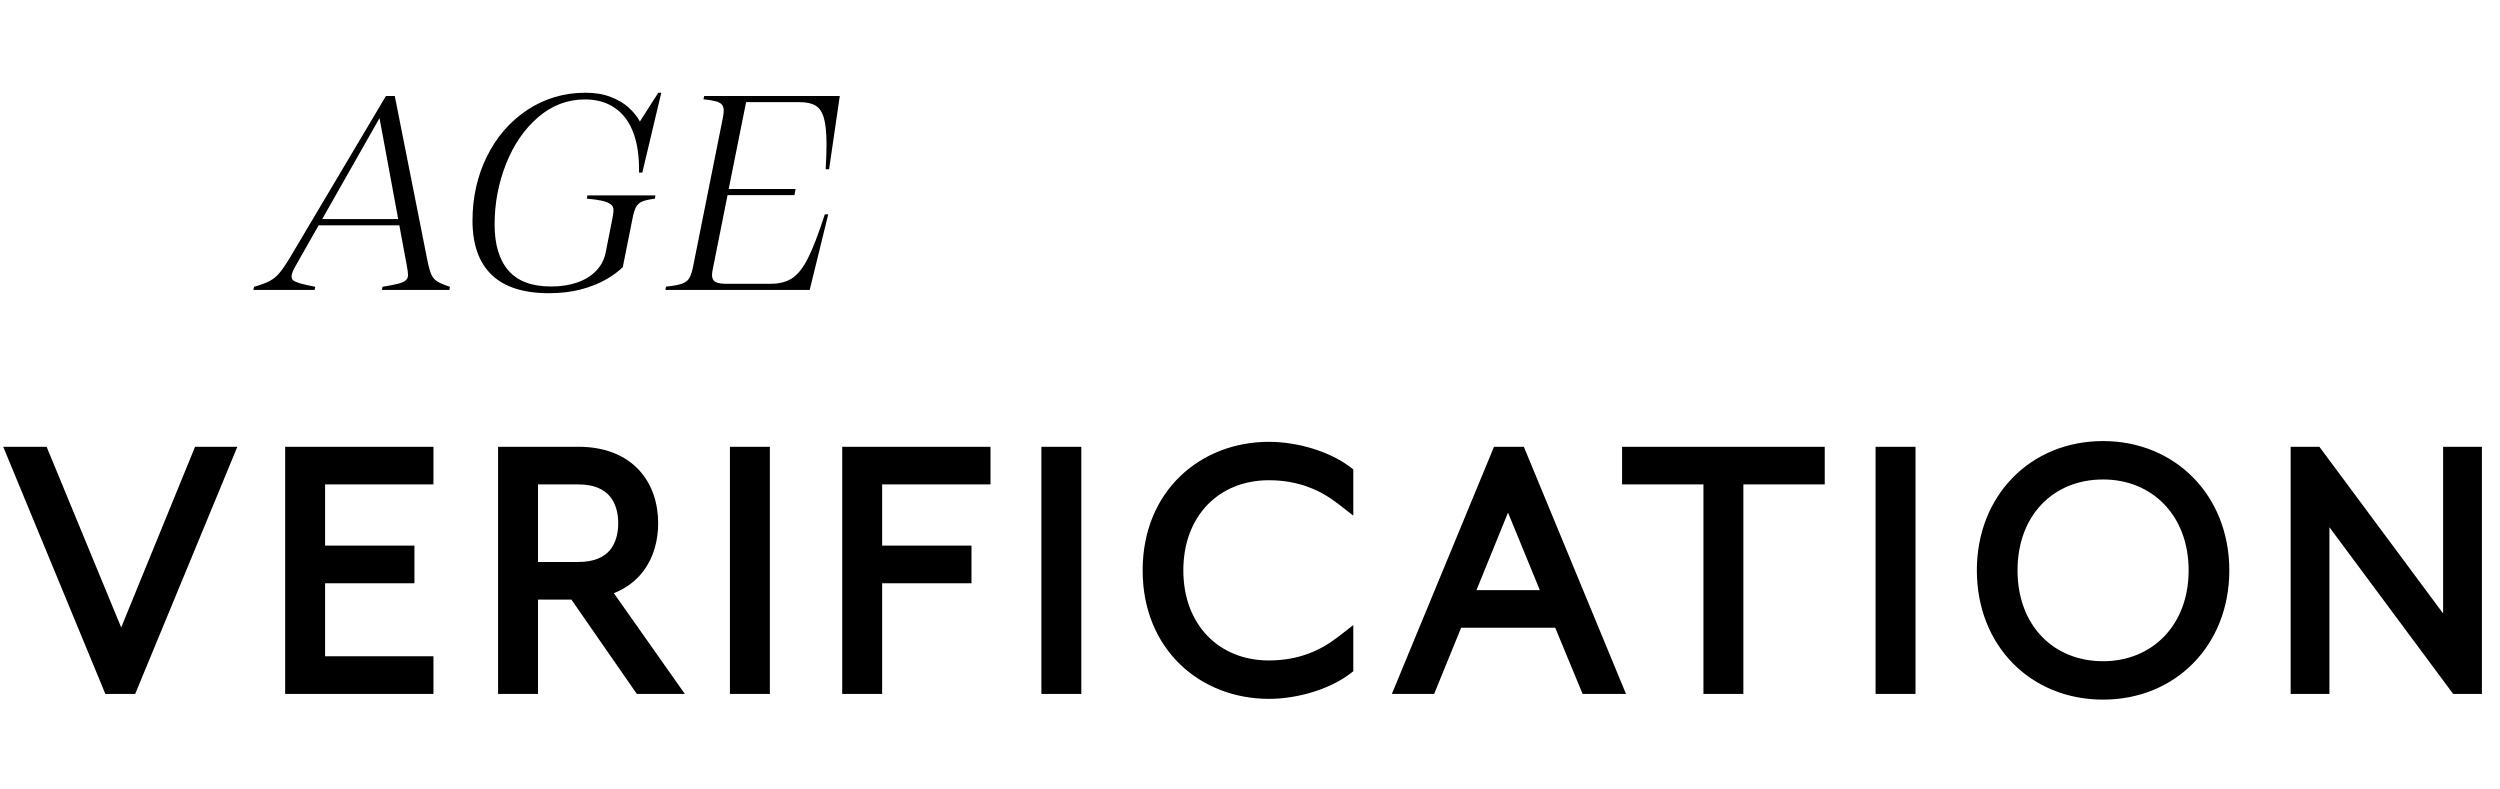
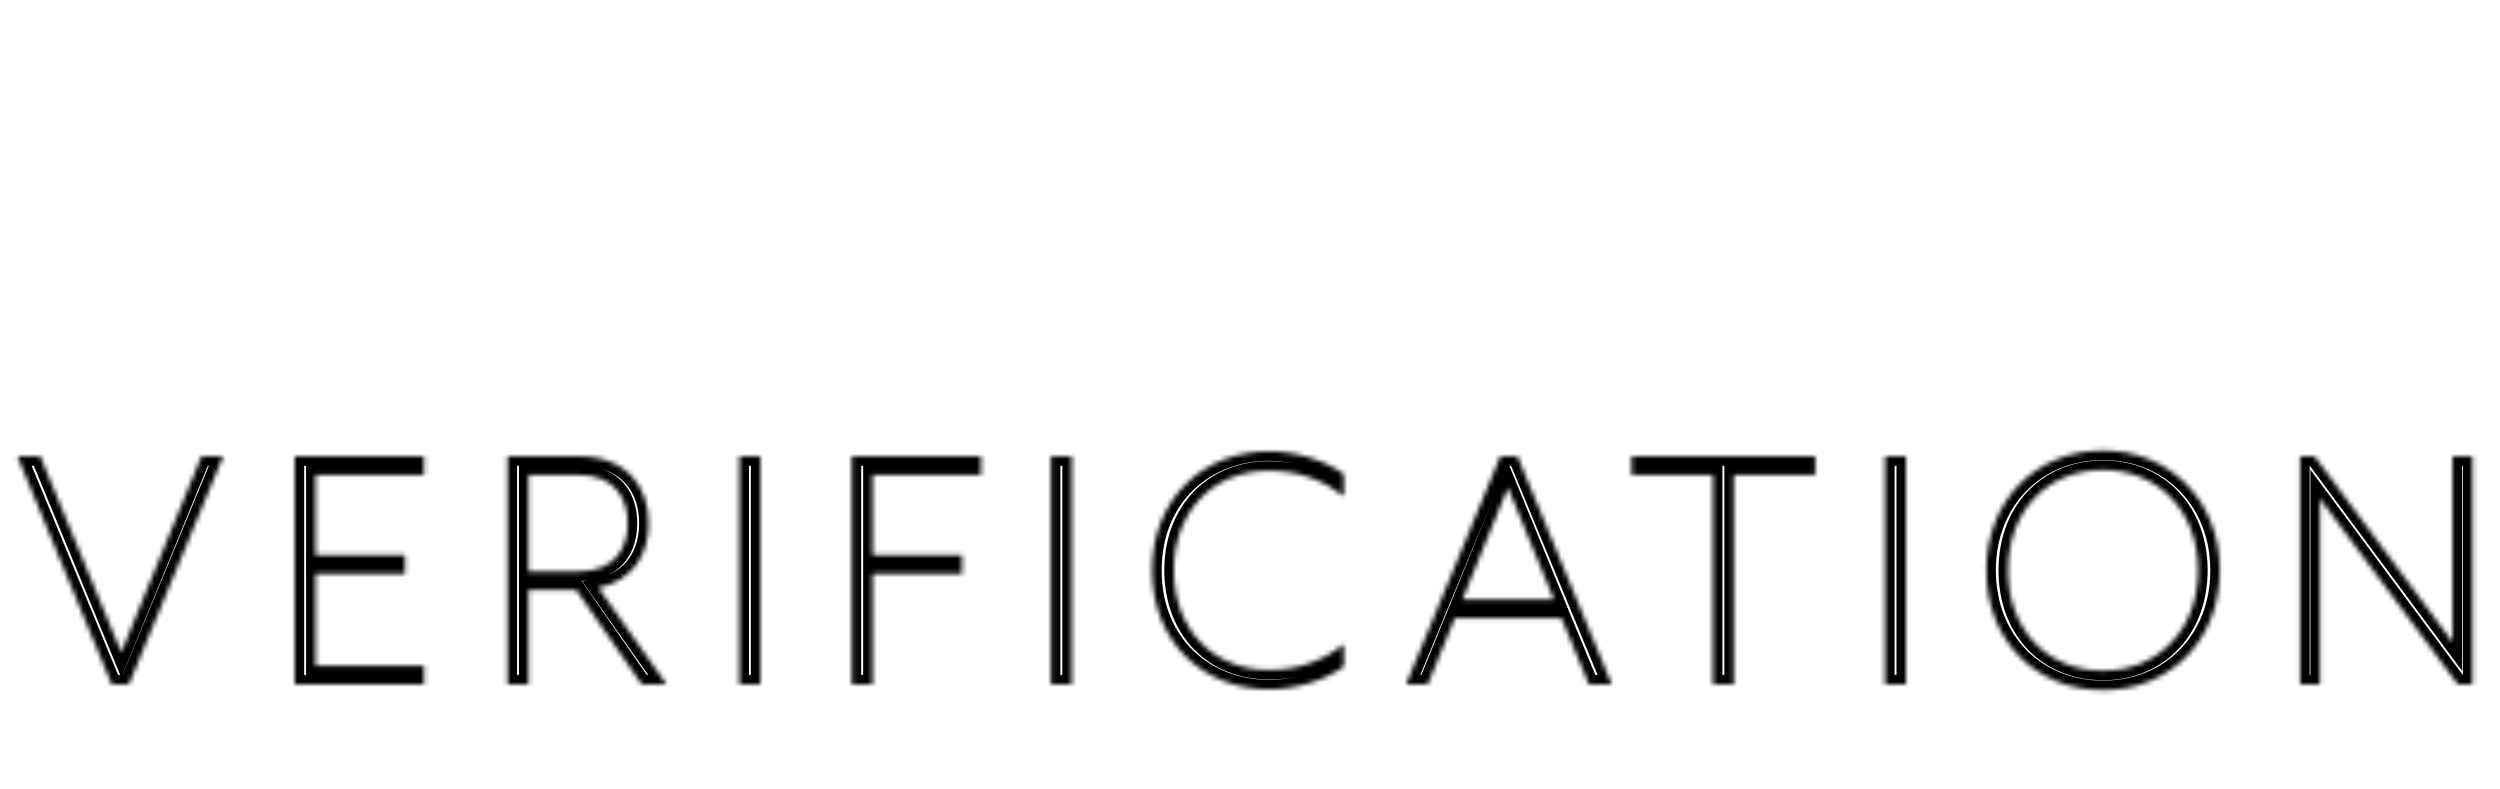
<svg xmlns="http://www.w3.org/2000/svg" fill="none" viewBox="0 0 526 166" height="166" width="526">
  <mask fill="black" height="56" width="523" y="92" x="0" maskUnits="userSpaceOnUse" id="path-1-outside-1_1298_34">
-     <rect height="56" width="523" y="92" fill="white" />
    <path d="M3.667 96H8.467L25.507 137.28L42.387 96H46.947L27.107 144H23.507L3.667 96ZM61.998 96H89.198V99.92H66.398V116.8H85.198V120.72H66.398V140.08H89.198V144H61.998V96ZM125.915 123.68L140.235 144H135.035L121.275 124.16H111.195V144H106.795V96H121.675C131.995 96 136.475 102.56 136.475 110.08C136.475 116.56 133.195 122.16 125.915 123.68ZM121.675 120.24C129.595 120.24 132.075 115.12 132.075 110.08C132.075 105.12 129.595 99.92 121.675 99.92H111.195V120.24H121.675ZM155.577 96H159.977V144H155.577V96ZM179.202 96H206.402V99.92H183.602V116.8H202.402V120.72H183.602V144H179.202V96ZM221.108 96H225.508V144H221.108V96ZM242.413 120C242.413 104.48 253.613 94.96 266.973 94.96C272.653 94.96 278.893 96.88 282.733 99.76V104.4C278.813 101.36 273.773 99.04 266.973 99.04C255.373 99.04 246.973 107.44 246.973 120C246.973 132.56 255.373 140.96 266.973 140.96C273.773 140.96 278.813 138.64 282.733 135.6V140.24C278.893 143.12 272.653 145.04 266.973 145.04C253.613 145.04 242.413 135.52 242.413 120ZM306.078 130.08L300.398 144H295.838L315.678 96H319.278L339.118 144H334.318L328.558 130.08H306.078ZM326.958 126.16L317.278 102.56L307.678 126.16H326.958ZM360.404 99.92H343.284V96H381.924V99.92H364.804V144H360.404V99.92ZM396.623 96H401.023V144H396.623V96ZM417.928 120C417.928 105.36 428.328 94.8 442.488 94.8C456.568 94.8 467.048 105.36 467.048 120C467.048 134.72 456.568 145.2 442.488 145.2C428.328 145.2 417.928 134.72 417.928 120ZM462.488 120C462.488 107.36 453.928 98.88 442.488 98.88C430.888 98.88 422.488 107.36 422.488 120C422.488 132.64 430.888 141.12 442.488 141.12C453.928 141.12 462.488 132.64 462.488 120ZM483.952 96H486.992L516.032 135.12V96H520.192V144H517.152L488.112 104.88V144H483.952V96Z" />
  </mask>
-   <path fill="black" d="M3.667 96H8.467L25.507 137.28L42.387 96H46.947L27.107 144H23.507L3.667 96ZM61.998 96H89.198V99.92H66.398V116.8H85.198V120.72H66.398V140.08H89.198V144H61.998V96ZM125.915 123.68L140.235 144H135.035L121.275 124.16H111.195V144H106.795V96H121.675C131.995 96 136.475 102.56 136.475 110.08C136.475 116.56 133.195 122.16 125.915 123.68ZM121.675 120.24C129.595 120.24 132.075 115.12 132.075 110.08C132.075 105.12 129.595 99.92 121.675 99.92H111.195V120.24H121.675ZM155.577 96H159.977V144H155.577V96ZM179.202 96H206.402V99.92H183.602V116.8H202.402V120.72H183.602V144H179.202V96ZM221.108 96H225.508V144H221.108V96ZM242.413 120C242.413 104.48 253.613 94.96 266.973 94.96C272.653 94.96 278.893 96.88 282.733 99.76V104.4C278.813 101.36 273.773 99.04 266.973 99.04C255.373 99.04 246.973 107.44 246.973 120C246.973 132.56 255.373 140.96 266.973 140.96C273.773 140.96 278.813 138.64 282.733 135.6V140.24C278.893 143.12 272.653 145.04 266.973 145.04C253.613 145.04 242.413 135.52 242.413 120ZM306.078 130.08L300.398 144H295.838L315.678 96H319.278L339.118 144H334.318L328.558 130.08H306.078ZM326.958 126.16L317.278 102.56L307.678 126.16H326.958ZM360.404 99.92H343.284V96H381.924V99.92H364.804V144H360.404V99.92ZM396.623 96H401.023V144H396.623V96ZM417.928 120C417.928 105.36 428.328 94.8 442.488 94.8C456.568 94.8 467.048 105.36 467.048 120C467.048 134.72 456.568 145.2 442.488 145.2C428.328 145.2 417.928 134.72 417.928 120ZM462.488 120C462.488 107.36 453.928 98.88 442.488 98.88C430.888 98.88 422.488 107.36 422.488 120C422.488 132.64 430.888 141.12 442.488 141.12C453.928 141.12 462.488 132.64 462.488 120ZM483.952 96H486.992L516.032 135.12V96H520.192V144H517.152L488.112 104.88V144H483.952V96Z" />
  <path mask="url(#path-1-outside-1_1298_34)" fill="black" d="M3.667 96V94H0.676L1.818 96.764L3.667 96ZM8.467 96L10.315 95.237L9.805 94H8.467V96ZM25.507 137.28L23.658 138.043L25.515 142.543L27.358 138.037L25.507 137.28ZM42.387 96V94H41.044L40.535 95.243L42.387 96ZM46.947 96L48.795 96.764L49.937 94H46.947V96ZM27.107 144V146H28.444L28.955 144.764L27.107 144ZM23.507 144L21.658 144.764L22.169 146H23.507V144ZM3.667 98H8.467V94H3.667V98ZM6.618 96.763L23.658 138.043L27.355 136.517L10.315 95.237L6.618 96.763ZM27.358 138.037L44.238 96.757L40.535 95.243L23.655 136.523L27.358 138.037ZM42.387 98H46.947V94H42.387V98ZM45.098 95.236L25.258 143.236L28.955 144.764L48.795 96.764L45.098 95.236ZM27.107 142H23.507V146H27.107V142ZM25.355 143.236L5.515 95.236L1.818 96.764L21.658 144.764L25.355 143.236ZM61.998 96V94H59.998V96H61.998ZM89.198 96H91.198V94H89.198V96ZM89.198 99.92V101.92H91.198V99.92H89.198ZM66.398 99.92V97.92H64.398V99.92H66.398ZM66.398 116.8H64.398V118.8H66.398V116.8ZM85.198 116.8H87.198V114.8H85.198V116.8ZM85.198 120.72V122.72H87.198V120.72H85.198ZM66.398 120.72V118.72H64.398V120.72H66.398ZM66.398 140.08H64.398V142.08H66.398V140.08ZM89.198 140.08H91.198V138.08H89.198V140.08ZM89.198 144V146H91.198V144H89.198ZM61.998 144H59.998V146H61.998V144ZM61.998 98H89.198V94H61.998V98ZM87.198 96V99.92H91.198V96H87.198ZM89.198 97.92H66.398V101.92H89.198V97.92ZM64.398 99.92V116.8H68.398V99.92H64.398ZM66.398 118.8H85.198V114.8H66.398V118.8ZM83.198 116.8V120.72H87.198V116.8H83.198ZM85.198 118.72H66.398V122.72H85.198V118.72ZM64.398 120.72V140.08H68.398V120.72H64.398ZM66.398 142.08H89.198V138.08H66.398V142.08ZM87.198 140.08V144H91.198V140.08H87.198ZM89.198 142H61.998V146H89.198V142ZM63.998 144V96H59.998V144H63.998ZM125.915 123.68L125.507 121.722L122.527 122.344L124.28 124.832L125.915 123.68ZM140.235 144V146H144.092L141.87 142.848L140.235 144ZM135.035 144L133.392 145.14L133.988 146H135.035V144ZM121.275 124.16L122.919 123.02L122.322 122.16H121.275V124.16ZM111.195 124.16V122.16H109.195V124.16H111.195ZM111.195 144V146H113.195V144H111.195ZM106.795 144H104.795V146H106.795V144ZM106.795 96V94H104.795V96H106.795ZM111.195 99.92V97.92H109.195V99.92H111.195ZM111.195 120.24H109.195V122.24H111.195V120.24ZM124.28 124.832L138.6 145.152L141.87 142.848L127.55 122.528L124.28 124.832ZM140.235 142H135.035V146H140.235V142ZM136.679 142.86L122.919 123.02L119.632 125.3L133.392 145.14L136.679 142.86ZM121.275 122.16H111.195V126.16H121.275V122.16ZM109.195 124.16V144H113.195V124.16H109.195ZM111.195 142H106.795V146H111.195V142ZM108.795 144V96H104.795V144H108.795ZM106.795 98H121.675V94H106.795V98ZM121.675 98C126.392 98 129.522 99.485 131.484 101.585C133.471 103.713 134.475 106.703 134.475 110.08H138.475C138.475 105.937 137.239 101.887 134.407 98.855C131.549 95.795 127.278 94 121.675 94V98ZM134.475 110.08C134.475 112.992 133.738 115.579 132.303 117.57C130.886 119.535 128.695 121.056 125.507 121.722L126.324 125.638C130.415 124.784 133.504 122.745 135.548 119.91C137.572 117.101 138.475 113.648 138.475 110.08H134.475ZM121.675 122.24C126.097 122.24 129.309 120.79 131.375 118.339C133.388 115.951 134.075 112.891 134.075 110.08H130.075C130.075 112.309 129.523 114.329 128.316 115.761C127.162 117.13 125.174 118.24 121.675 118.24V122.24ZM134.075 110.08C134.075 107.304 133.385 104.249 131.378 101.855C129.317 99.397 126.107 97.92 121.675 97.92V101.92C125.164 101.92 127.154 103.043 128.313 104.425C129.525 105.871 130.075 107.896 130.075 110.08H134.075ZM121.675 97.92H111.195V101.92H121.675V97.92ZM109.195 99.92V120.24H113.195V99.92H109.195ZM111.195 122.24H121.675V118.24H111.195V122.24ZM155.577 96V94H153.577V96H155.577ZM159.977 96H161.977V94H159.977V96ZM159.977 144V146H161.977V144H159.977ZM155.577 144H153.577V146H155.577V144ZM155.577 98H159.977V94H155.577V98ZM157.977 96V144H161.977V96H157.977ZM159.977 142H155.577V146H159.977V142ZM157.577 144V96H153.577V144H157.577ZM179.202 96V94H177.202V96H179.202ZM206.402 96H208.402V94H206.402V96ZM206.402 99.92V101.92H208.402V99.92H206.402ZM183.602 99.92V97.92H181.602V99.92H183.602ZM183.602 116.8H181.602V118.8H183.602V116.8ZM202.402 116.8H204.402V114.8H202.402V116.8ZM202.402 120.72V122.72H204.402V120.72H202.402ZM183.602 120.72V118.72H181.602V120.72H183.602ZM183.602 144V146H185.602V144H183.602ZM179.202 144H177.202V146H179.202V144ZM179.202 98H206.402V94H179.202V98ZM204.402 96V99.92H208.402V96H204.402ZM206.402 97.92H183.602V101.92H206.402V97.92ZM181.602 99.92V116.8H185.602V99.92H181.602ZM183.602 118.8H202.402V114.8H183.602V118.8ZM200.402 116.8V120.72H204.402V116.8H200.402ZM202.402 118.72H183.602V122.72H202.402V118.72ZM181.602 120.72V144H185.602V120.72H181.602ZM183.602 142H179.202V146H183.602V142ZM181.202 144V96H177.202V144H181.202ZM221.108 96V94H219.108V96H221.108ZM225.508 96H227.508V94H225.508V96ZM225.508 144V146H227.508V144H225.508ZM221.108 144H219.108V146H221.108V144ZM221.108 98H225.508V94H221.108V98ZM223.508 96V144H227.508V96H223.508ZM225.508 142H221.108V146H225.508V142ZM223.108 144V96H219.108V144H223.108ZM282.733 99.76H284.733V98.76L283.933 98.16L282.733 99.76ZM282.733 104.4L281.507 105.98L284.733 108.482V104.4H282.733ZM282.733 135.6H284.733V131.518L281.507 134.02L282.733 135.6ZM282.733 140.24L283.933 141.84L284.733 141.24V140.24H282.733ZM244.413 120C244.413 105.648 254.652 96.96 266.973 96.96V92.96C252.573 92.96 240.413 103.312 240.413 120H244.413ZM266.973 96.96C272.294 96.96 278.094 98.781 281.533 101.36L283.933 98.16C279.692 94.979 273.012 92.96 266.973 92.96V96.96ZM280.733 99.76V104.4H284.733V99.76H280.733ZM283.958 102.82C279.743 99.55 274.282 97.04 266.973 97.04V101.04C273.264 101.04 277.883 103.17 281.507 105.98L283.958 102.82ZM266.973 97.04C260.674 97.04 255.141 99.33 251.185 103.419C247.232 107.506 244.973 113.266 244.973 120H248.973C248.973 114.174 250.914 109.454 254.06 106.201C257.204 102.95 261.671 101.04 266.973 101.04V97.04ZM244.973 120C244.973 126.734 247.232 132.494 251.185 136.581C255.141 140.67 260.674 142.96 266.973 142.96V138.96C261.671 138.96 257.204 137.05 254.06 133.799C250.914 130.546 248.973 125.826 248.973 120H244.973ZM266.973 142.96C274.282 142.96 279.743 140.45 283.958 137.18L281.507 134.02C277.883 136.83 273.264 138.96 266.973 138.96V142.96ZM280.733 135.6V140.24H284.733V135.6H280.733ZM281.533 138.64C278.094 141.219 272.294 143.04 266.973 143.04V147.04C273.012 147.04 279.692 145.021 283.933 141.84L281.533 138.64ZM266.973 143.04C254.652 143.04 244.413 134.352 244.413 120H240.413C240.413 136.688 252.573 147.04 266.973 147.04V143.04ZM306.078 130.08V128.08H304.734L304.227 129.324L306.078 130.08ZM300.398 144V146H301.742L302.25 144.756L300.398 144ZM295.838 144L293.99 143.236L292.848 146H295.838V144ZM315.678 96V94H314.341L313.83 95.236L315.678 96ZM319.278 96L321.127 95.236L320.616 94H319.278V96ZM339.118 144V146H342.109L340.967 143.236L339.118 144ZM334.318 144L332.47 144.765L332.982 146H334.318V144ZM328.558 130.08L330.406 129.315L329.895 128.08H328.558V130.08ZM326.958 126.16V128.16H329.94L328.809 125.401L326.958 126.16ZM317.278 102.56L319.129 101.801L317.271 97.271L315.426 101.806L317.278 102.56ZM307.678 126.16L305.826 125.406L304.706 128.16H307.678V126.16ZM304.227 129.324L298.547 143.244L302.25 144.756L307.93 130.836L304.227 129.324ZM300.398 142H295.838V146H300.398V142ZM297.687 144.764L317.527 96.764L313.83 95.236L293.99 143.236L297.687 144.764ZM315.678 98H319.278V94H315.678V98ZM317.43 96.764L337.27 144.764L340.967 143.236L321.127 95.236L317.43 96.764ZM339.118 142H334.318V146H339.118V142ZM336.166 143.235L330.406 129.315L326.71 130.845L332.47 144.765L336.166 143.235ZM328.558 128.08H306.078V132.08H328.558V128.08ZM328.809 125.401L319.129 101.801L315.428 103.319L325.108 126.919L328.809 125.401ZM315.426 101.806L305.826 125.406L309.531 126.914L319.131 103.314L315.426 101.806ZM307.678 128.16H326.958V124.16H307.678V128.16ZM360.404 99.92H362.404V97.92H360.404V99.92ZM343.284 99.92H341.284V101.92H343.284V99.92ZM343.284 96V94H341.284V96H343.284ZM381.924 96H383.924V94H381.924V96ZM381.924 99.92V101.92H383.924V99.92H381.924ZM364.804 99.92V97.92H362.804V99.92H364.804ZM364.804 144V146H366.804V144H364.804ZM360.404 144H358.404V146H360.404V144ZM360.404 97.92H343.284V101.92H360.404V97.92ZM345.284 99.92V96H341.284V99.92H345.284ZM343.284 98H381.924V94H343.284V98ZM379.924 96V99.92H383.924V96H379.924ZM381.924 97.92H364.804V101.92H381.924V97.92ZM362.804 99.92V144H366.804V99.92H362.804ZM364.804 142H360.404V146H364.804V142ZM362.404 144V99.92H358.404V144H362.404ZM396.623 96V94H394.623V96H396.623ZM401.023 96H403.023V94H401.023V96ZM401.023 144V146H403.023V144H401.023ZM396.623 144H394.623V146H396.623V144ZM396.623 98H401.023V94H396.623V98ZM399.023 96V144H403.023V96H399.023ZM401.023 142H396.623V146H401.023V142ZM398.623 144V96H394.623V144H398.623ZM419.928 120C419.928 106.422 429.475 96.8 442.488 96.8V92.8C427.181 92.8 415.928 104.298 415.928 120H419.928ZM442.488 96.8C455.426 96.8 465.048 106.426 465.048 120H469.048C469.048 104.294 457.711 92.8 442.488 92.8V96.8ZM465.048 120C465.048 133.65 455.43 143.2 442.488 143.2V147.2C457.707 147.2 469.048 135.79 469.048 120H465.048ZM442.488 143.2C429.471 143.2 419.928 133.654 419.928 120H415.928C415.928 135.786 427.186 147.2 442.488 147.2V143.2ZM464.488 120C464.488 113.219 462.185 107.423 458.218 103.311C454.249 99.198 448.719 96.88 442.488 96.88V100.88C447.698 100.88 452.168 102.802 455.339 106.089C458.512 109.377 460.488 114.141 460.488 120H464.488ZM442.488 96.88C436.184 96.88 430.649 99.194 426.695 103.315C422.745 107.433 420.488 113.229 420.488 120H424.488C424.488 114.131 426.432 109.367 429.582 106.085C432.727 102.806 437.193 100.88 442.488 100.88V96.88ZM420.488 120C420.488 126.771 422.745 132.567 426.695 136.685C430.649 140.806 436.184 143.12 442.488 143.12V139.12C437.193 139.12 432.727 137.194 429.582 133.915C426.432 130.633 424.488 125.869 424.488 120H420.488ZM442.488 143.12C448.719 143.12 454.249 140.802 458.218 136.689C462.185 132.577 464.488 126.781 464.488 120H460.488C460.488 125.859 458.512 130.623 455.339 133.911C452.168 137.198 447.698 139.12 442.488 139.12V143.12ZM483.952 96V94H481.952V96H483.952ZM486.992 96L488.597 94.808L487.998 94H486.992V96ZM516.032 135.12L514.426 136.312L518.032 141.17V135.12H516.032ZM516.032 96V94H514.032V96H516.032ZM520.192 96H522.192V94H520.192V96ZM520.192 144V146H522.192V144H520.192ZM517.152 144L515.546 145.192L516.145 146H517.152V144ZM488.112 104.88L489.717 103.688L486.112 98.83V104.88H488.112ZM488.112 144V146H490.112V144H488.112ZM483.952 144H481.952V146H483.952V144ZM483.952 98H486.992V94H483.952V98ZM485.386 97.192L514.426 136.312L517.637 133.928L488.597 94.808L485.386 97.192ZM518.032 135.12V96H514.032V135.12H518.032ZM516.032 98H520.192V94H516.032V98ZM518.192 96V144H522.192V96H518.192ZM520.192 142H517.152V146H520.192V142ZM518.757 142.808L489.717 103.688L486.506 106.072L515.546 145.192L518.757 142.808ZM486.112 104.88V144H490.112V104.88H486.112ZM488.112 142H483.952V146H488.112V142ZM485.952 144V96H481.952V144H485.952Z" />
-   <path fill="black" d="M89.9 54.67C90.18 56.07 90.46 57.09 90.74 57.73C91.02 58.35 91.43 58.84 91.97 59.2C92.53 59.56 93.43 59.94 94.67 60.34L94.55 61H80.36L80.48 60.34C81.82 60.12 82.86 59.92 83.6 59.74C84.34 59.56 84.9 59.33 85.28 59.05C85.66 58.75 85.85 58.37 85.85 57.91C85.85 57.45 85.77 56.81 85.61 55.99L84.02 47.41H67.04L62.27 55.81C61.65 56.85 61.34 57.65 61.34 58.21C61.34 58.51 61.46 58.77 61.7 58.99C61.96 59.19 62.44 59.4 63.14 59.62C63.84 59.82 64.9 60.06 66.32 60.34L66.2 61H53.3L53.45 60.34C54.87 59.94 55.97 59.53 56.75 59.11C57.55 58.69 58.25 58.11 58.85 57.37C59.47 56.63 60.22 55.52 61.1 54.04L81.2 20.2H83.06L89.9 54.67ZM79.85 24.85L67.79 46.09H83.78L79.85 24.85ZM123.594 41.11H137.904L137.784 41.8C136.564 41.96 135.674 42.16 135.114 42.4C134.554 42.64 134.134 43.01 133.854 43.51C133.574 43.99 133.324 44.77 133.104 45.85L131.034 56.2C130.054 57.16 128.834 58.05 127.374 58.87C125.934 59.69 124.204 60.37 122.184 60.91C120.164 61.43 117.924 61.69 115.464 61.69C110.144 61.69 106.134 60.4 103.434 57.82C100.754 55.22 99.414 51.43 99.414 46.45C99.414 41.53 100.424 37.02 102.444 32.92C104.484 28.8 107.314 25.54 110.934 23.14C114.574 20.72 118.664 19.51 123.204 19.51C125.224 19.51 126.994 19.81 128.514 20.41C130.034 20.99 131.284 21.73 132.264 22.63C133.264 23.53 134.054 24.51 134.634 25.57L138.504 19.51H139.134L135.144 36.31H134.454C134.514 33.07 134.124 30.3 133.284 28C132.444 25.7 131.154 23.95 129.414 22.75C127.694 21.53 125.584 20.92 123.084 20.92C119.404 20.92 116.114 22.17 113.214 24.67C110.314 27.17 108.064 30.45 106.464 34.51C104.864 38.55 104.064 42.79 104.064 47.23C104.064 51.45 105.034 54.68 106.974 56.92C108.914 59.16 111.904 60.28 115.944 60.28C117.984 60.28 119.814 60 121.434 59.44C123.054 58.88 124.374 58.07 125.394 57.01C126.434 55.95 127.104 54.7 127.404 53.26L128.874 45.85C129.014 45.07 129.084 44.52 129.084 44.2C129.084 43.66 128.864 43.24 128.424 42.94C127.984 42.62 127.364 42.38 126.564 42.22C125.764 42.04 124.734 41.9 123.474 41.8L123.594 41.11ZM140.119 60.31C141.639 60.15 142.739 59.95 143.419 59.71C144.119 59.47 144.629 59.11 144.949 58.63C145.289 58.13 145.569 57.34 145.789 56.26L152.059 24.94C152.199 24.3 152.269 23.74 152.269 23.26C152.269 22.72 152.139 22.3 151.879 22C151.619 21.7 151.189 21.47 150.589 21.31C150.009 21.15 149.149 21.01 148.009 20.89L148.159 20.2H176.689L174.439 35.62H173.719C173.839 33.6 173.899 31.86 173.899 30.4C173.899 27.98 173.719 26.14 173.359 24.88C172.999 23.6 172.419 22.72 171.619 22.24C170.819 21.74 169.689 21.49 168.229 21.49H156.979L153.319 39.76H167.389L167.149 41.05H153.079L149.899 56.98C149.839 57.34 149.809 57.64 149.809 57.88C149.809 58.56 150.049 59.04 150.529 59.32C151.009 59.58 151.799 59.71 152.899 59.71H162.109C163.969 59.71 165.489 59.32 166.669 58.54C167.869 57.76 168.979 56.35 169.999 54.31C171.039 52.27 172.219 49.2 173.539 45.1H174.259L170.359 61H139.999L140.119 60.31Z" />
</svg>